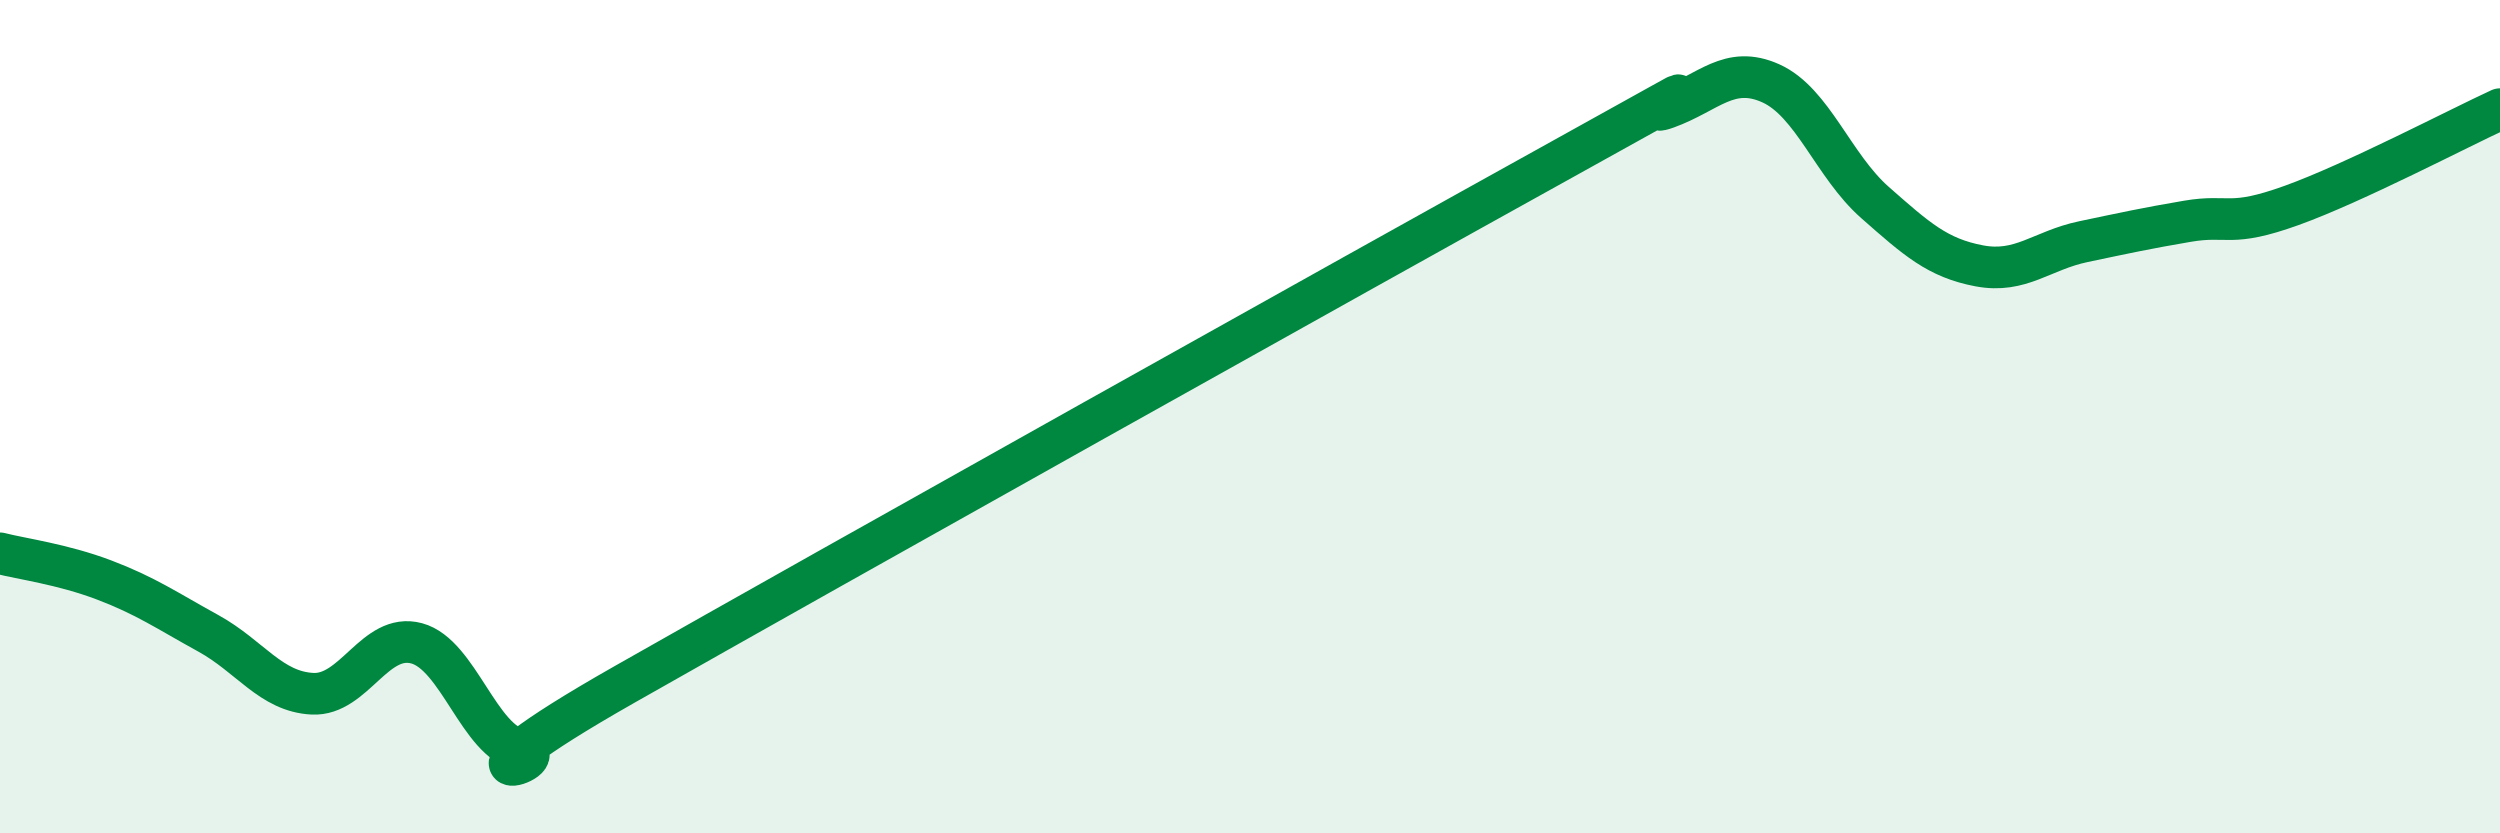
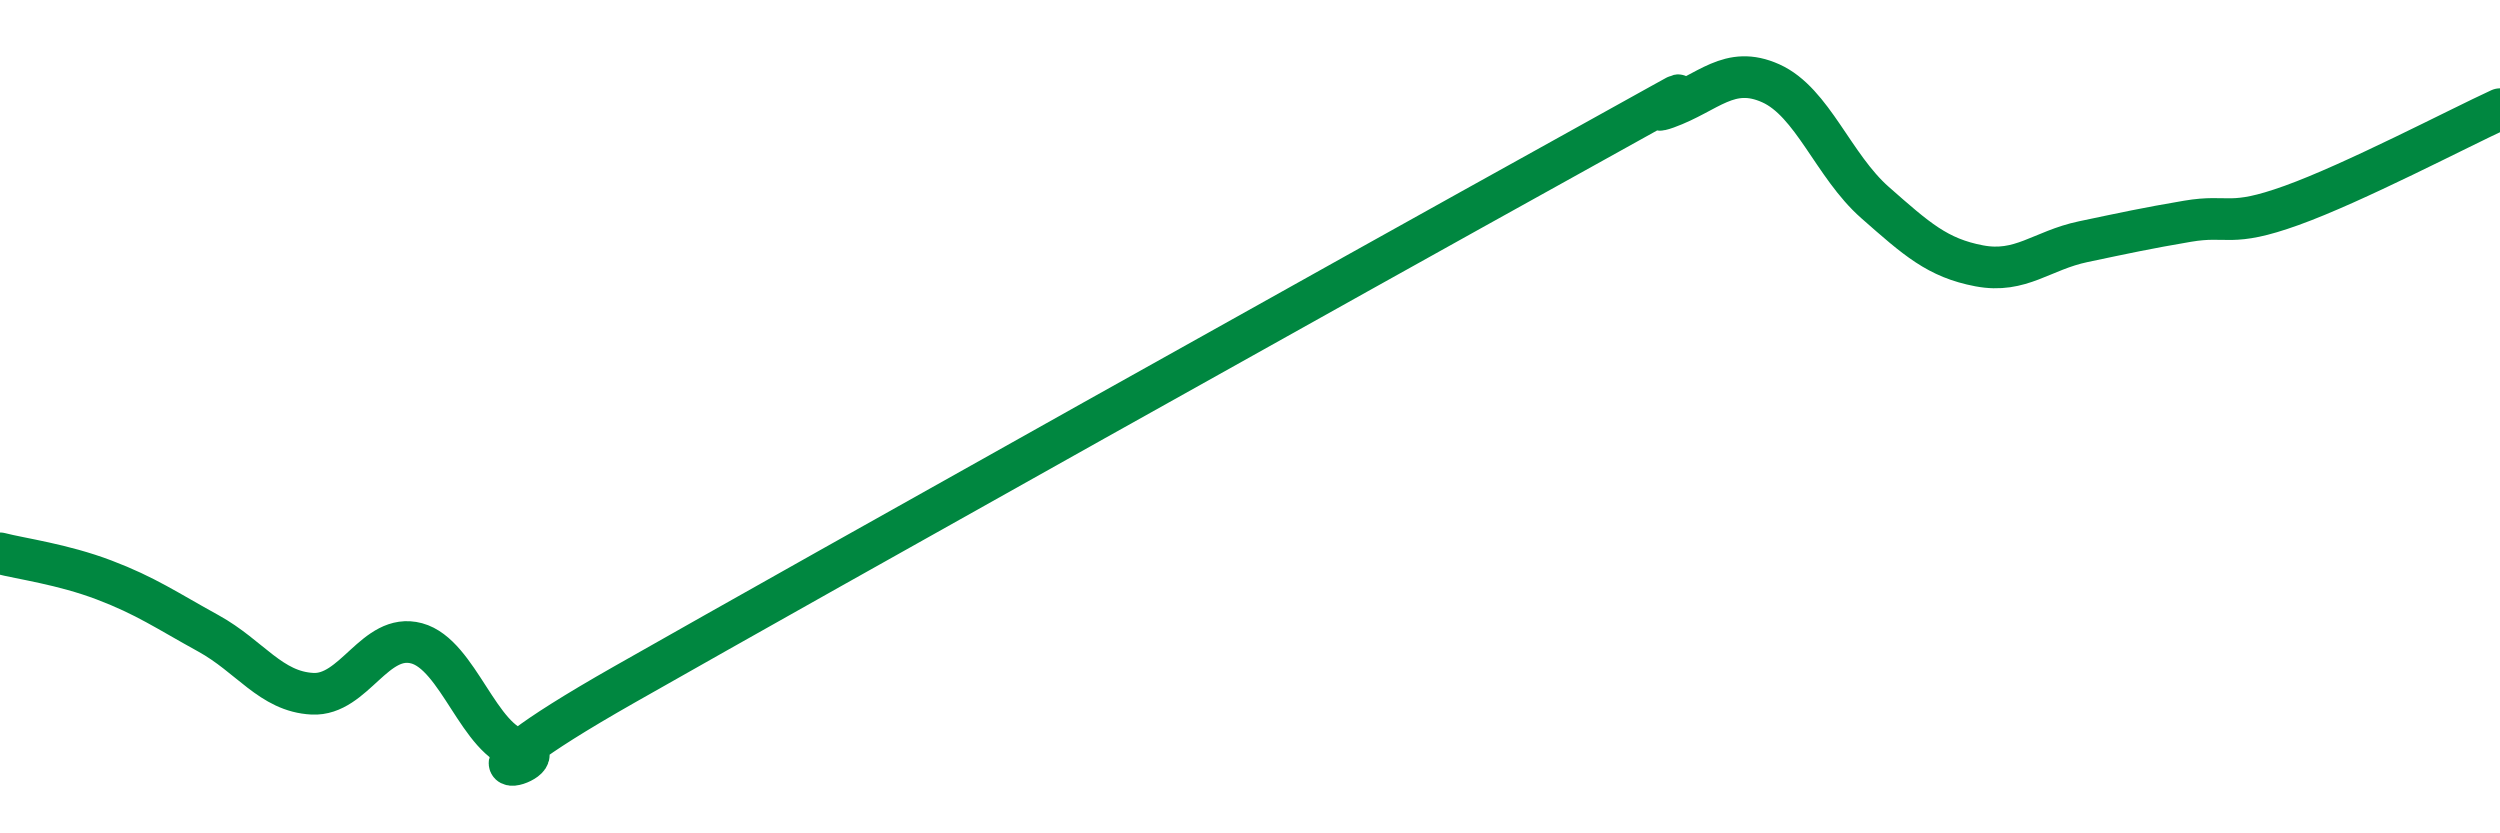
<svg xmlns="http://www.w3.org/2000/svg" width="60" height="20" viewBox="0 0 60 20">
-   <path d="M 0,13.28 C 0.5,13.41 1.5,13.54 2.5,13.92 C 3.5,14.3 4,14.65 5,15.2 C 6,15.75 6.5,16.6 7.5,16.65 C 8.5,16.7 9,15.17 10,15.44 C 11,15.71 11.5,17.8 12.5,18 C 13.5,18.2 10,19.26 15,16.42 C 20,13.58 32.5,6.59 37.5,3.82 C 42.5,1.05 39,2.95 40,2.59 C 41,2.23 41.5,1.55 42.5,2 C 43.5,2.45 44,3.98 45,4.86 C 46,5.74 46.5,6.19 47.5,6.38 C 48.5,6.57 49,6.01 50,5.8 C 51,5.59 51.5,5.48 52.5,5.31 C 53.5,5.14 53.5,5.47 55,4.93 C 56.5,4.39 59,3.08 60,2.62L60 20L0 20Z" fill="#008740" opacity="0.1" stroke-linecap="round" stroke-linejoin="round" />
  <path d="M 0,13.28 C 0.5,13.41 1.5,13.54 2.5,13.92 C 3.5,14.3 4,14.65 5,15.2 C 6,15.75 6.5,16.6 7.5,16.65 C 8.5,16.7 9,15.17 10,15.44 C 11,15.71 11.5,17.8 12.5,18 C 13.5,18.2 10,19.26 15,16.42 C 20,13.58 32.5,6.59 37.5,3.82 C 42.5,1.05 39,2.95 40,2.59 C 41,2.23 41.5,1.55 42.5,2 C 43.5,2.45 44,3.98 45,4.86 C 46,5.74 46.5,6.19 47.5,6.38 C 48.5,6.57 49,6.01 50,5.8 C 51,5.59 51.5,5.48 52.5,5.31 C 53.5,5.14 53.5,5.47 55,4.93 C 56.5,4.39 59,3.08 60,2.62" stroke="#008740" stroke-width="1" fill="none" stroke-linecap="round" stroke-linejoin="round" />
</svg>